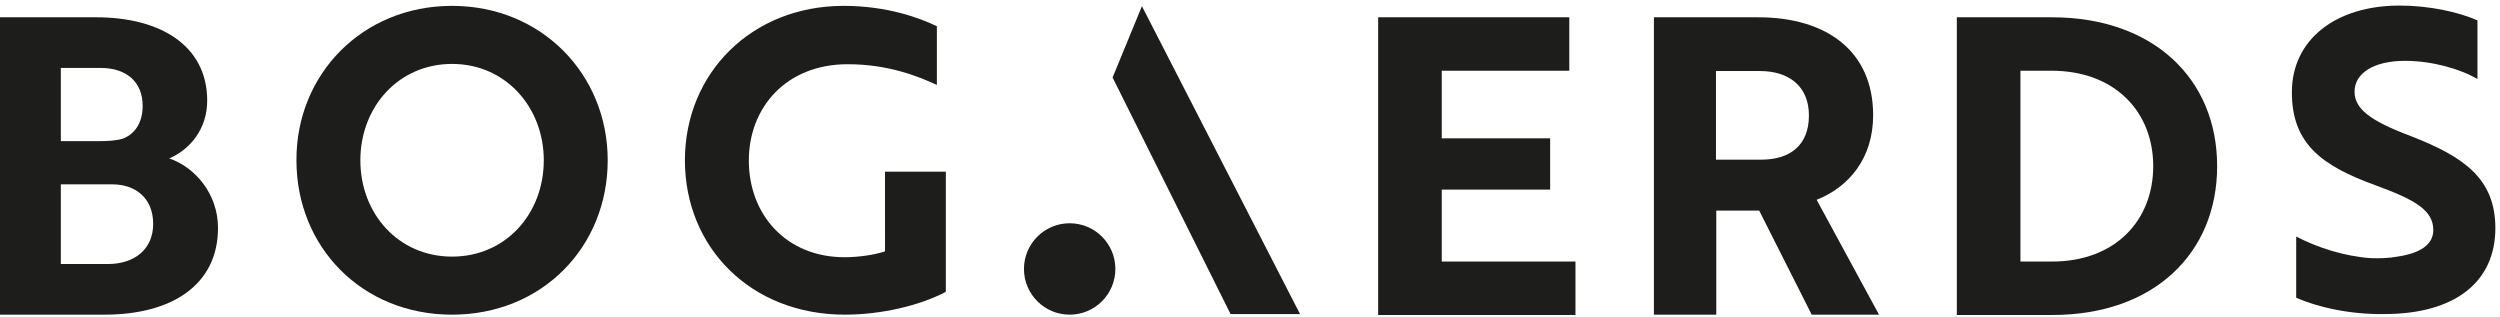
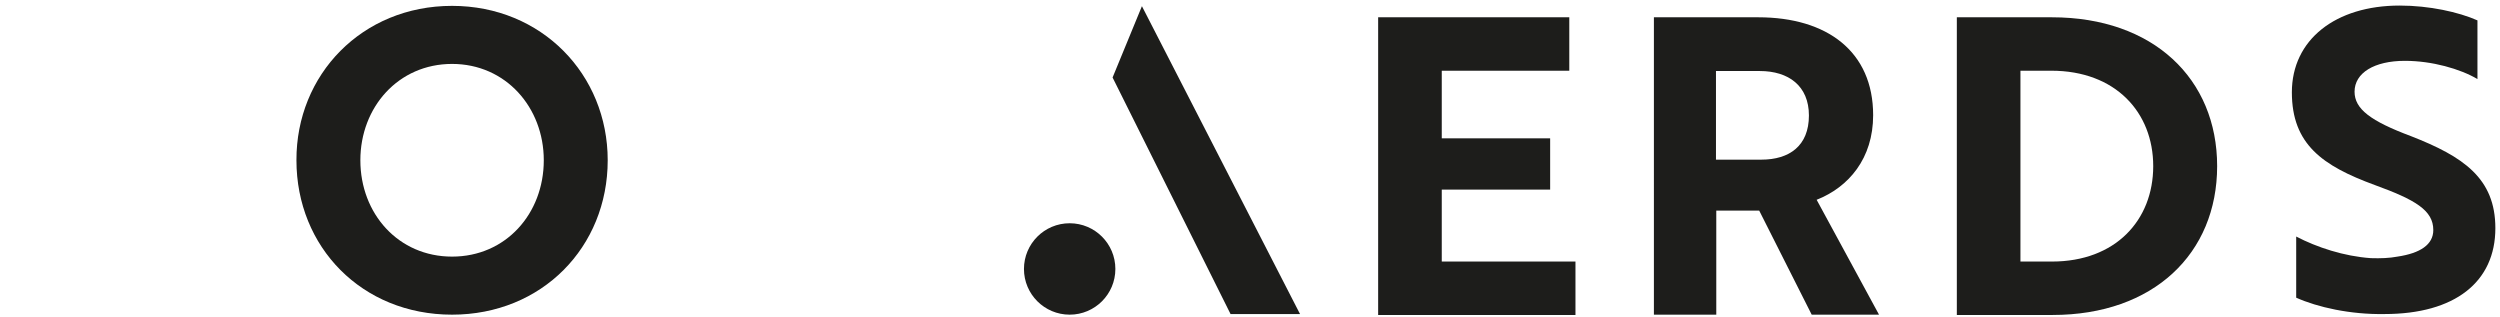
<svg xmlns="http://www.w3.org/2000/svg" version="1.1" id="Laag_1" x="0px" y="0px" viewBox="0 0 809.6 102.7" style="enable-background:new 0 0 809.6 102.7;" xml:space="preserve">
  <style type="text/css">
	.st0{fill:#1D1D1B;}
</style>
-   <path class="st0" d="M70.6,73.8c0,18.5-15,28.1-36.7,28.1H0V5.6h31.2c20.5,0,35.9,9,35.9,27c0,9.1-5.5,15.8-12.3,18.7  C63.3,54.2,70.6,62.9,70.6,73.8z M32,45.7c2.8,0,5.4-0.1,7.8-0.8c3.9-1.5,6.4-5.2,6.4-10.6c0-8-5.5-12.3-13.6-12.3H19.7v23.7H32z   M19.7,85.5h15.3c8.2,0,14.6-4.5,14.6-13s-5.9-12.8-13.2-12.8H19.7V85.5z" />
  <path class="st0" d="M146.4,1.9c29,0,50.4,22.2,50.4,50c0,28.1-21.3,50-50.4,50c-29.2,0-50.4-21.9-50.4-50  C95.9,24.2,117.2,1.9,146.4,1.9z M146.4,83.1c17.4,0,29.7-13.9,29.7-31.2c0-17.1-12.3-31.2-29.7-31.2c-17.4,0-29.7,14-29.7,31.2  C116.7,69.2,129,83.1,146.4,83.1z" />
-   <path class="st0" d="M273.6,101.9c-30.5,0-51.8-21.8-51.8-50c0-28.1,21.5-50,51.4-50c14.3,0,24.8,4,30.2,6.6v19  c-6.3-2.9-15.9-6.7-28.9-6.7c-19.9,0-32,14-32,31.2c0,17.4,12,31.3,31,31.3c4.7,0,9.8-0.8,13.1-1.9V55.6h19.7v38.9  C297.8,99,285.3,101.9,273.6,101.9z" />
  <path class="st0" d="M446.3,101.9V5.6h61.9v17.3h-41.3v21.9h35.1v16.6h-35.1v23.3h43.3v17.3H446.3z" />
  <path class="st0" d="M569.4,5.6c22.3,0,37.2,11.1,37.2,31.7c0,14-7.9,23.3-18.3,27.4l20.2,37.2h-21.8l-17-33.7h-13.9v33.7h-20.2V5.6  H569.4z M555.7,22.9v28.8h14.7c9.1,0,15.4-4.5,15.4-14.3c0-9.6-6.6-14.4-15.9-14.4H555.7z" />
  <path class="st0" d="M633.7,101.9V5.6h30.8c32.8,0,53.5,19.9,53.5,48.2s-20.6,48.2-53.3,48.2H633.7z M654.3,22.9v61.8h10.2  c20.6,0,32.8-13.4,32.8-30.9c0-17.4-12.2-30.9-33-30.9H654.3z" />
  <path class="st0" d="M743.6,96.4V76.6c6.7,3.5,15.5,6.4,24.2,7c3.1,0.1,6,0,8.6-0.5c7.4-1.1,11.6-3.9,11.6-8.6  c0-6.4-5.8-9.8-19-14.6c-16.9-6.2-26.8-13.2-26.8-30c0-17.1,14.2-28.1,34.9-28.1c9.6,0,19.1,2.1,25.2,4.8v19  c-5.6-3.3-14.7-5.9-23.5-5.9c-9.9,0-16.3,3.9-16.3,10c0,5.6,5.2,9.5,18.3,14.4c16.9,6.6,27.3,13.6,27.3,29.8  c0,17.4-13.1,27.8-35.9,27.8C761.2,101.9,750.5,99.5,743.6,96.4z" />
  <g>
    <circle class="st0" cx="346.4" cy="87.1" r="14.8" />
    <polygon class="st0" points="421,101.7 398.5,101.7 360.3,25.1 369.8,2  " />
  </g>
</svg>